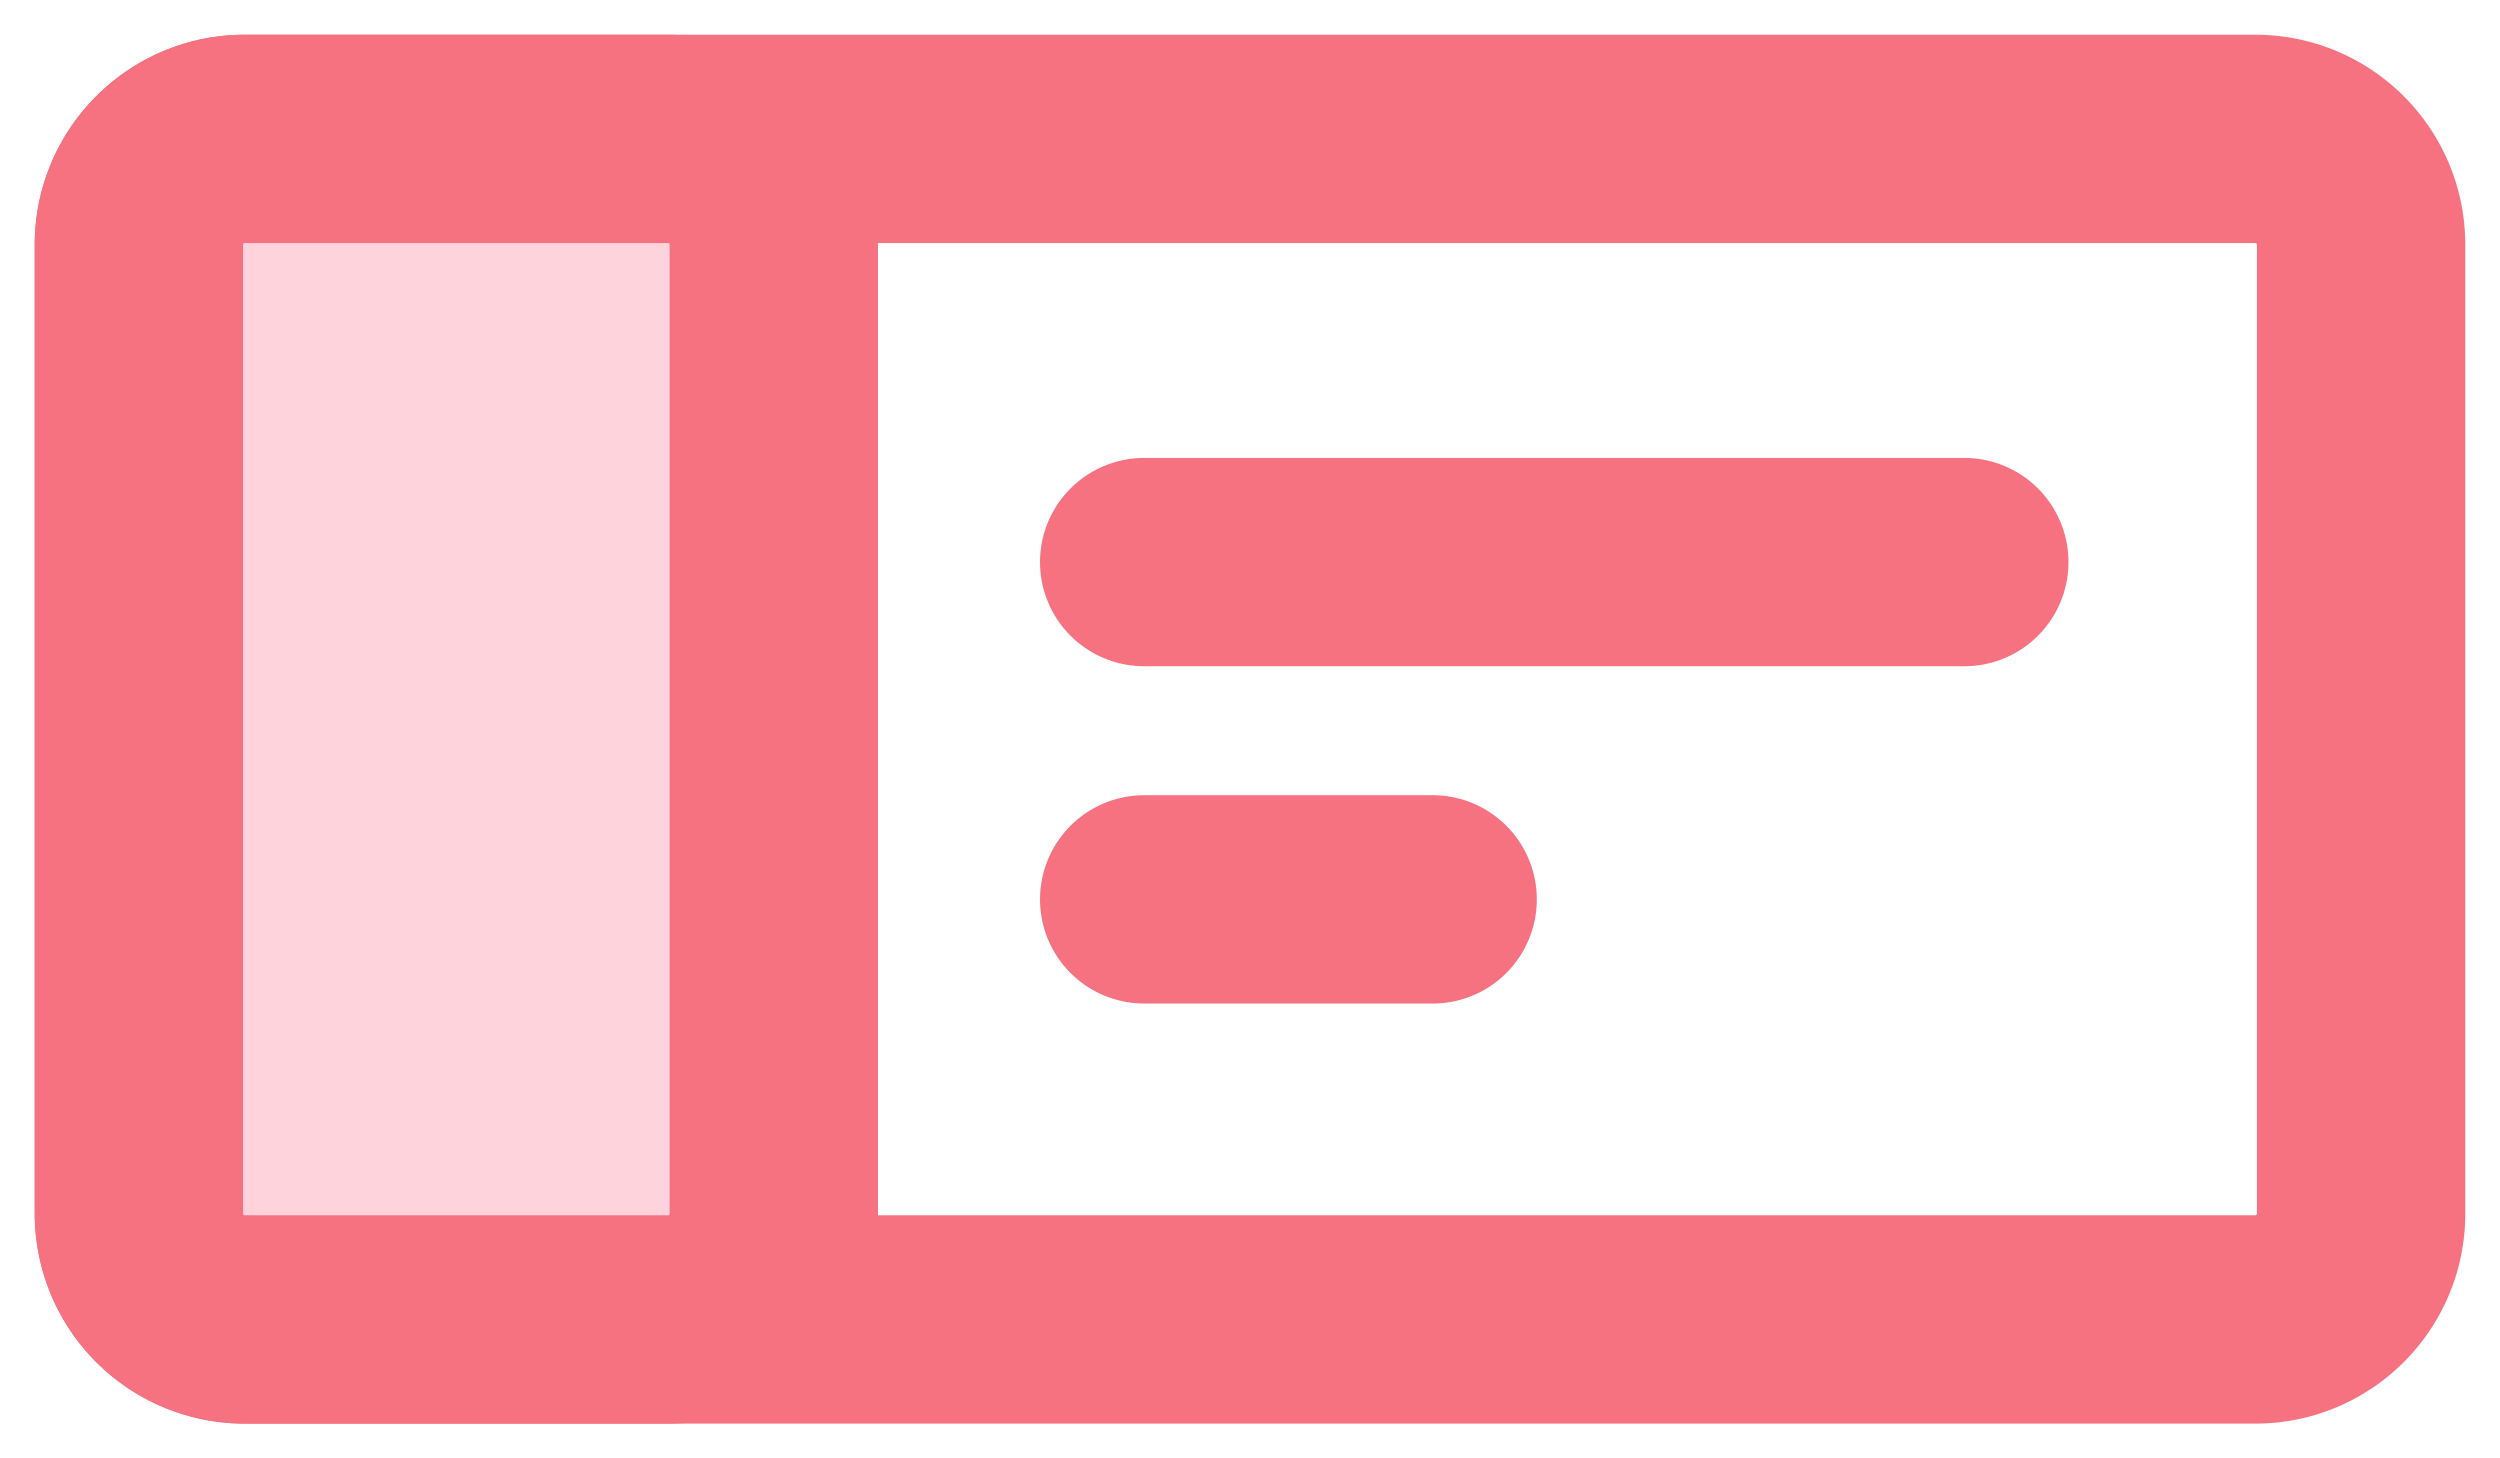
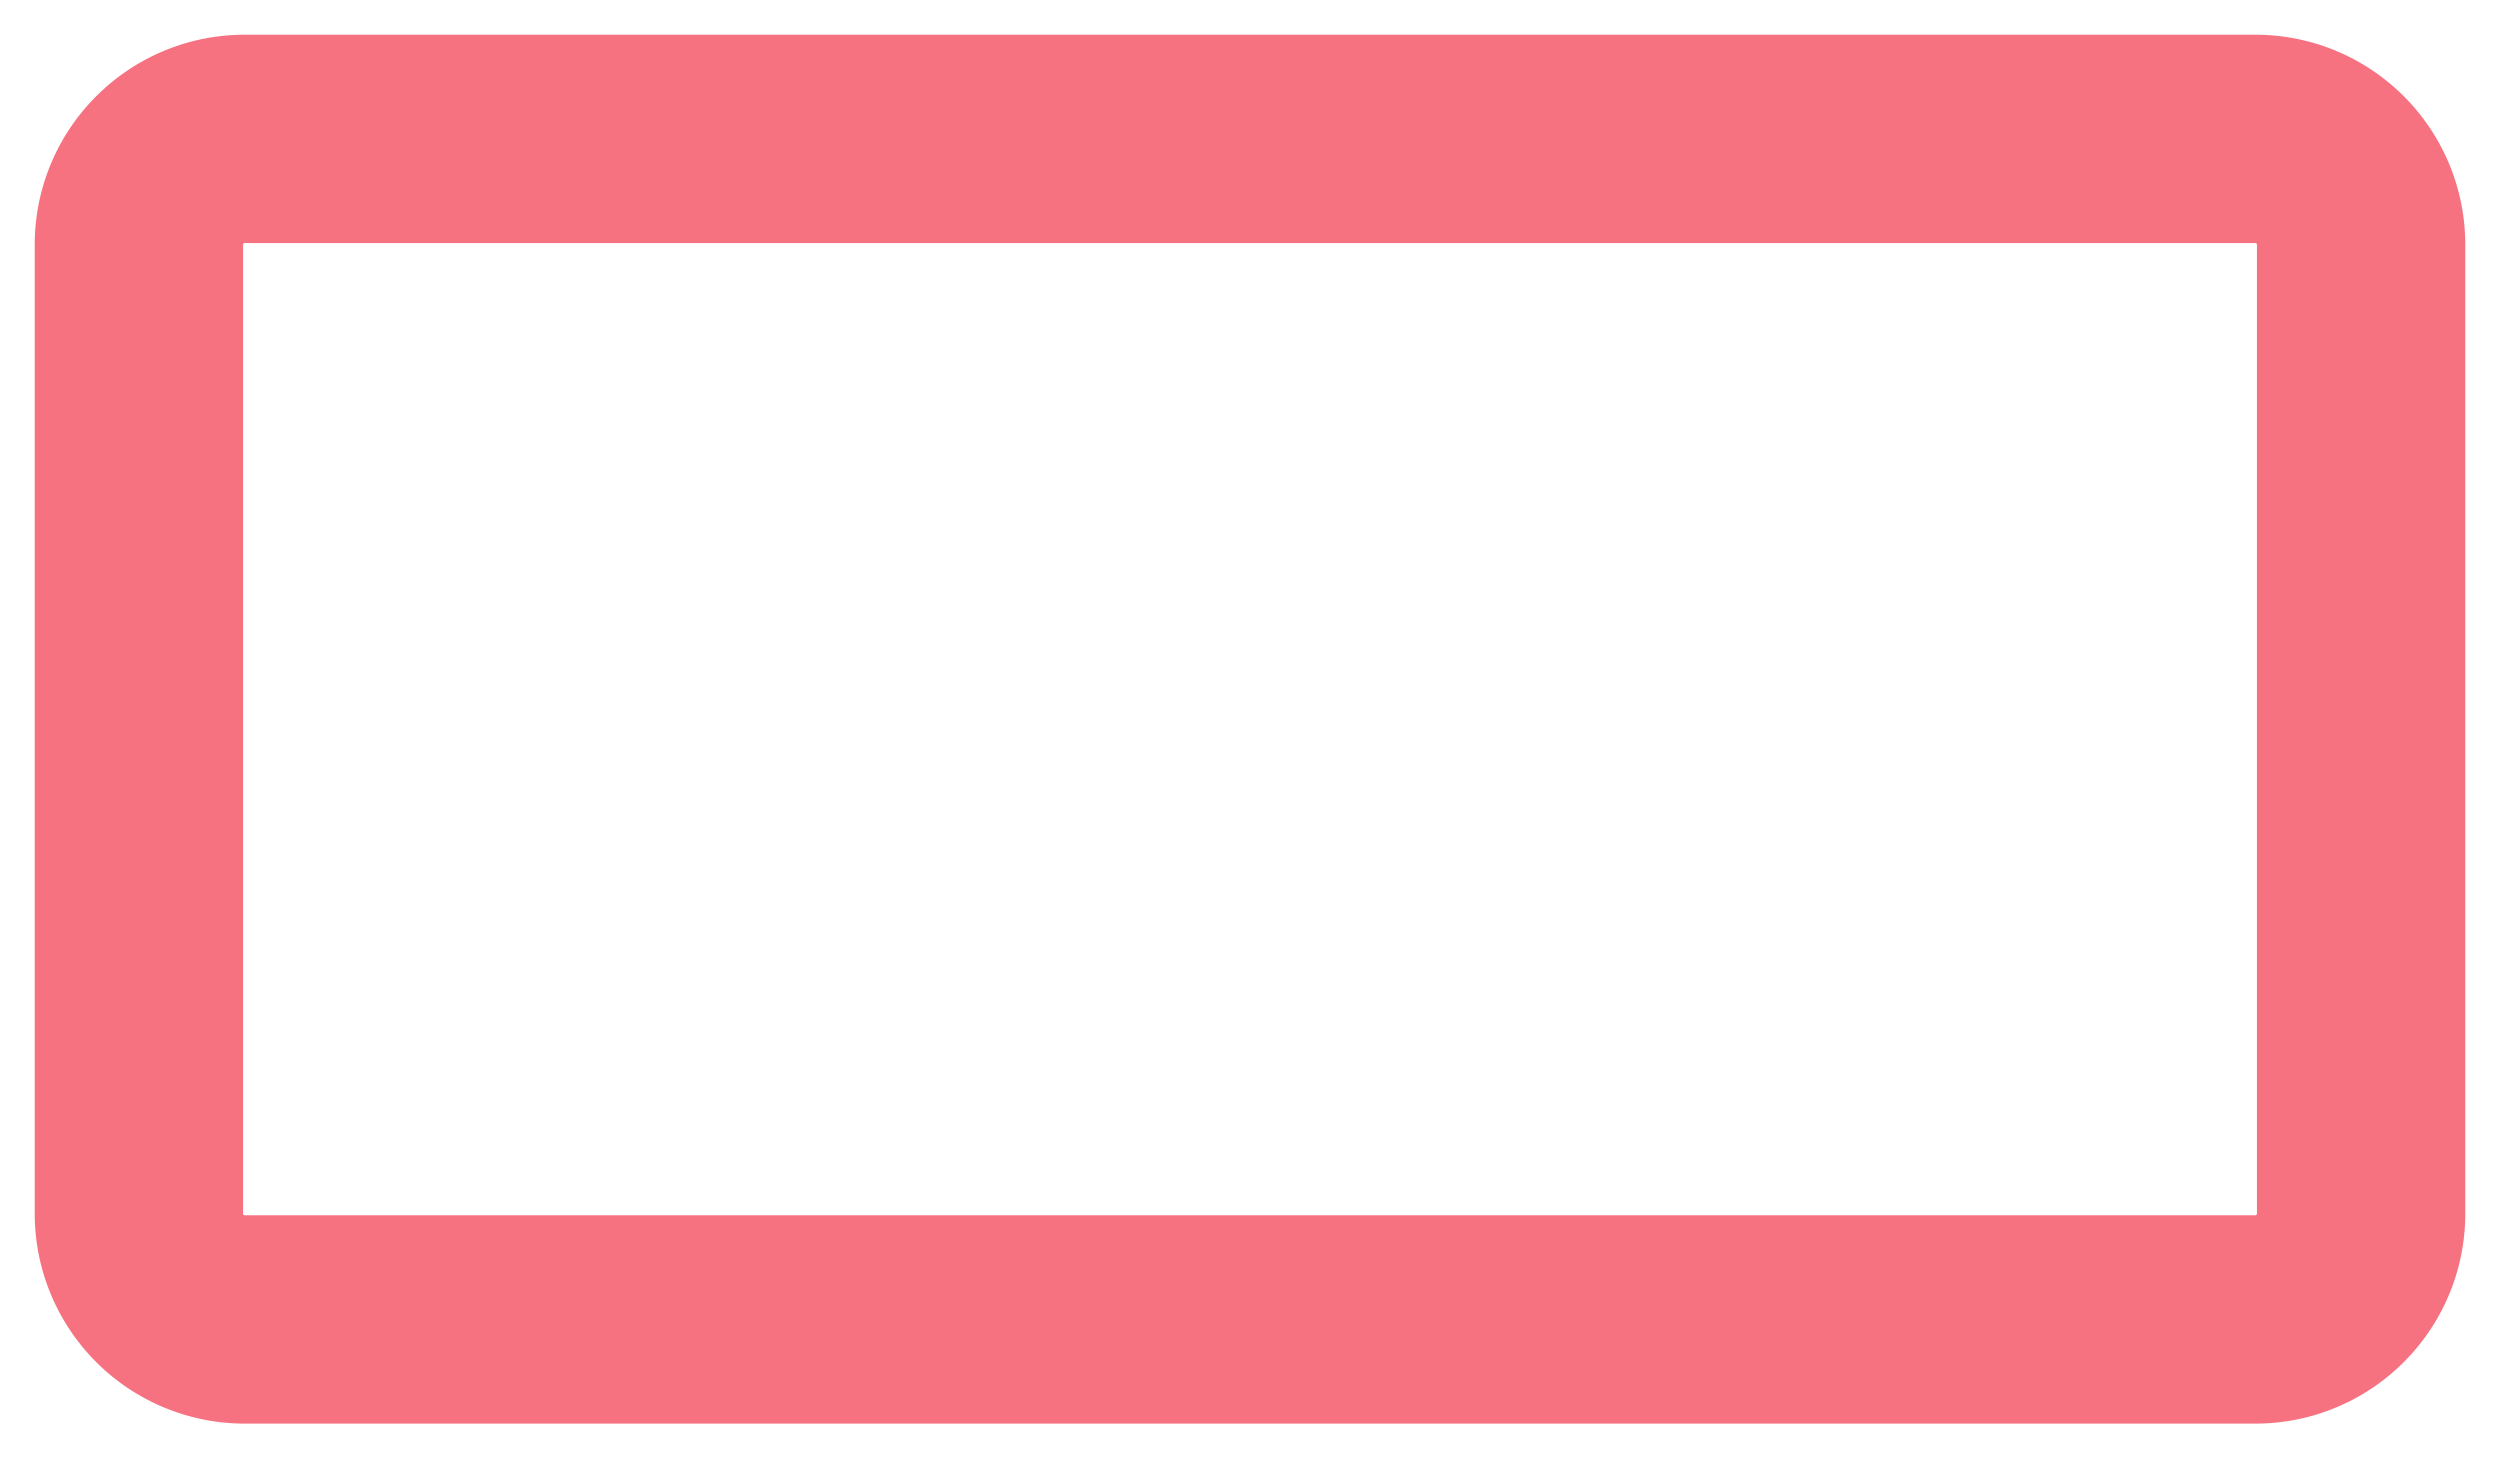
<svg xmlns="http://www.w3.org/2000/svg" width="36" height="21" version="1.1" viewBox="0 0 36 21">
  <g id="Page-1" fill="none" fill-rule="evenodd" stroke="none" stroke-width="1">
    <g id="Split-URL-Test-Copy" transform="translate(-157 -5816)">
      <g id="notification" transform="translate(155 5806)">
        <path id="Rectangle" d="M0 0h40v40H0z" />
        <g id="Group" stroke="#F67281" stroke-linecap="round" stroke-linejoin="round" stroke-width="3" transform="translate(4 12)">
          <path id="Rectangle-Copy-74" d="M1.524 0h28.952C31.318 0 32 .682 32 1.524v13.952c0 .842-.682 1.524-1.524 1.524H1.524A1.524 1.524 0 0 1 0 15.476V1.524C0 .682.682 0 1.524 0Z" />
-           <path id="Rectangle-Copy-74" fill="#FFD3DC" d="M1.524 0h6.095c.842 0 1.524.682 1.524 1.524v13.952c0 .842-.682 1.524-1.524 1.524H1.524A1.524 1.524 0 0 1 0 15.476V1.524C0 .682.682 0 1.524 0Z" />
-           <path id="Path-14-Copy" d="M14.476 6.094h11.81" />
-           <path id="Path-14-Copy-2" d="M14.476 10.951h4.154" />
        </g>
      </g>
    </g>
  </g>
</svg>